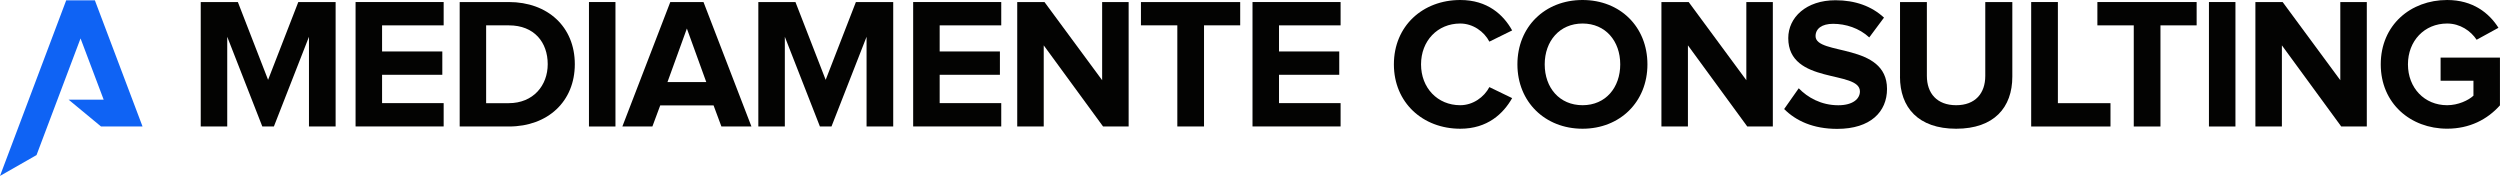
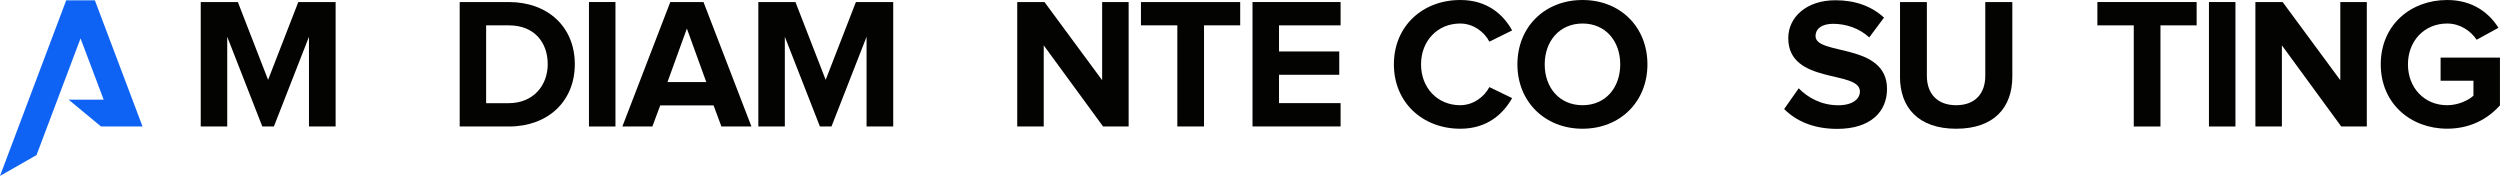
<svg xmlns="http://www.w3.org/2000/svg" id="Livello_2" data-name="Livello 2" viewBox="0 0 503.77 35.45">
  <defs>
    <style>
      .cls-1 {
        fill: #030302;
      }

      .cls-2 {
        fill: #0f63f4;
      }
    </style>
  </defs>
  <g id="Livello_1-2" data-name="Livello 1">
    <g>
      <g>
-         <path class="cls-1" d="M62.26,25.49V7.41l-7.07,18.08h-2.33l-7.07-18.08v18.08h-5.34V.41h7.48l6.09,15.68L60.11.41h7.52v25.08h-5.38Z" />
-         <path class="cls-1" d="M71.65,25.49V.41h17.75v4.7h-12.41v5.26h12.14v4.7h-12.14v5.71h12.41v4.7h-17.75Z" />
+         <path class="cls-1" d="M62.26,25.49V7.41l-7.07,18.08h-2.33l-7.07-18.08v18.08h-5.34V.41h7.48l6.09,15.68L60.11.41h7.52v25.08h-5.38" />
        <path class="cls-1" d="M92.63,25.49V.41h9.89c7.86,0,13.31,5,13.31,12.52s-5.45,12.56-13.27,12.56h-9.93ZM110.37,12.93c0-4.4-2.71-7.82-7.82-7.82h-4.59v15.68h4.55c4.96,0,7.86-3.57,7.86-7.86Z" />
        <path class="cls-1" d="M118.68,25.49V.41h5.34v25.08h-5.34Z" />
        <path class="cls-1" d="M145.37,25.49l-1.58-4.25h-10.75l-1.58,4.25h-6.05L135.07.41h6.69l9.66,25.08h-6.05ZM138.41,5.75l-3.91,10.79h7.82l-3.91-10.79Z" />
        <path class="cls-1" d="M174.62,25.49V7.41l-7.07,18.08h-2.33l-7.07-18.08v18.08h-5.34V.41h7.48l6.09,15.68,6.09-15.68h7.52v25.08h-5.38Z" />
-         <path class="cls-1" d="M184.01,25.49V.41h17.75v4.7h-12.41v5.26h12.14v4.7h-12.14v5.71h12.41v4.7h-17.75Z" />
        <path class="cls-1" d="M222.28,25.49l-11.96-16.35v16.35h-5.34V.41h5.49l11.62,15.75V.41h5.34v25.08h-5.15Z" />
        <path class="cls-1" d="M237.24,25.49V5.11h-7.33V.41h20v4.7h-7.29v20.38h-5.38Z" />
        <path class="cls-1" d="M252.39,25.49V.41h17.75v4.7h-12.41v5.26h12.14v4.7h-12.14v5.71h12.41v4.7h-17.75Z" />
        <path class="cls-1" d="M280.88,12.97c0-7.75,5.83-12.97,13.38-12.97,5.49,0,8.69,2.97,10.45,6.13l-4.59,2.26c-1.05-2.03-3.31-3.65-5.87-3.65-4.59,0-7.9,3.5-7.9,8.23s3.31,8.23,7.9,8.23c2.56,0,4.81-1.62,5.87-3.65l4.59,2.22c-1.77,3.12-4.96,6.17-10.45,6.17-7.56,0-13.38-5.26-13.38-12.97Z" />
        <path class="cls-1" d="M305.77,12.97c0-7.56,5.53-12.97,13.12-12.97s13.08,5.41,13.08,12.97-5.53,12.97-13.08,12.97-13.12-5.41-13.12-12.97ZM326.49,12.97c0-4.7-2.97-8.23-7.59-8.23s-7.63,3.53-7.63,8.23,2.97,8.23,7.63,8.23,7.59-3.57,7.59-8.23Z" />
-         <path class="cls-1" d="M352.09,25.49l-11.96-16.35v16.35h-5.34V.41h5.49l11.62,15.75V.41h5.34v25.08h-5.15Z" />
        <path class="cls-1" d="M359.53,21.96l2.93-4.17c1.77,1.84,4.51,3.42,7.97,3.42,2.97,0,4.36-1.32,4.36-2.78,0-4.36-14.44-1.32-14.44-10.75,0-4.17,3.61-7.63,9.51-7.63,3.99,0,7.29,1.2,9.78,3.5l-2.97,3.99c-2.03-1.88-4.74-2.74-7.29-2.74-2.26,0-3.53.98-3.53,2.48,0,3.95,14.4,1.28,14.4,10.64,0,4.59-3.31,8.05-10.04,8.05-4.85,0-8.31-1.62-10.68-3.99Z" />
        <path class="cls-1" d="M382.87,15.45V.41h5.41v14.89c0,3.5,2.03,5.9,5.9,5.9s5.87-2.41,5.87-5.9V.41h5.45v15.04c0,6.2-3.68,10.49-11.32,10.49s-11.32-4.29-11.32-10.49Z" />
-         <path class="cls-1" d="M409.3,25.49V.41h5.38v20.38h10.6v4.7h-15.98Z" />
        <path class="cls-1" d="M429.97,25.49V5.11h-7.33V.41h20v4.7h-7.29v20.38h-5.38Z" />
        <path class="cls-1" d="M445.12,25.49V.41h5.34v25.08h-5.34Z" />
        <path class="cls-1" d="M471.78,25.49l-11.96-16.35v16.35h-5.34V.41h5.49l11.62,15.75V.41h5.34v25.08h-5.15Z" />
        <path class="cls-1" d="M479.74,12.97c0-7.93,6.02-12.97,13.38-12.97,5.19,0,8.46,2.63,10.34,5.6l-4.4,2.41c-1.17-1.77-3.31-3.27-5.94-3.27-4.59,0-7.9,3.5-7.9,8.23s3.31,8.23,7.9,8.23c2.22,0,4.29-.98,5.3-1.92v-3.01h-6.62v-4.66h11.96v9.62c-2.56,2.86-6.13,4.7-10.64,4.7-7.37,0-13.38-5.08-13.38-12.97Z" />
      </g>
      <polygon class="cls-2" points="28.72 25.48 19.12 .07 13.34 .07 13.34 .07 13.34 .07 0 35.45 7.36 31.25 16.23 7.74 20.89 20.08 13.82 20.08 20.35 25.48 22.93 25.48 28.72 25.48 28.72 25.48 28.72 25.48" />
    </g>
  </g>
</svg>